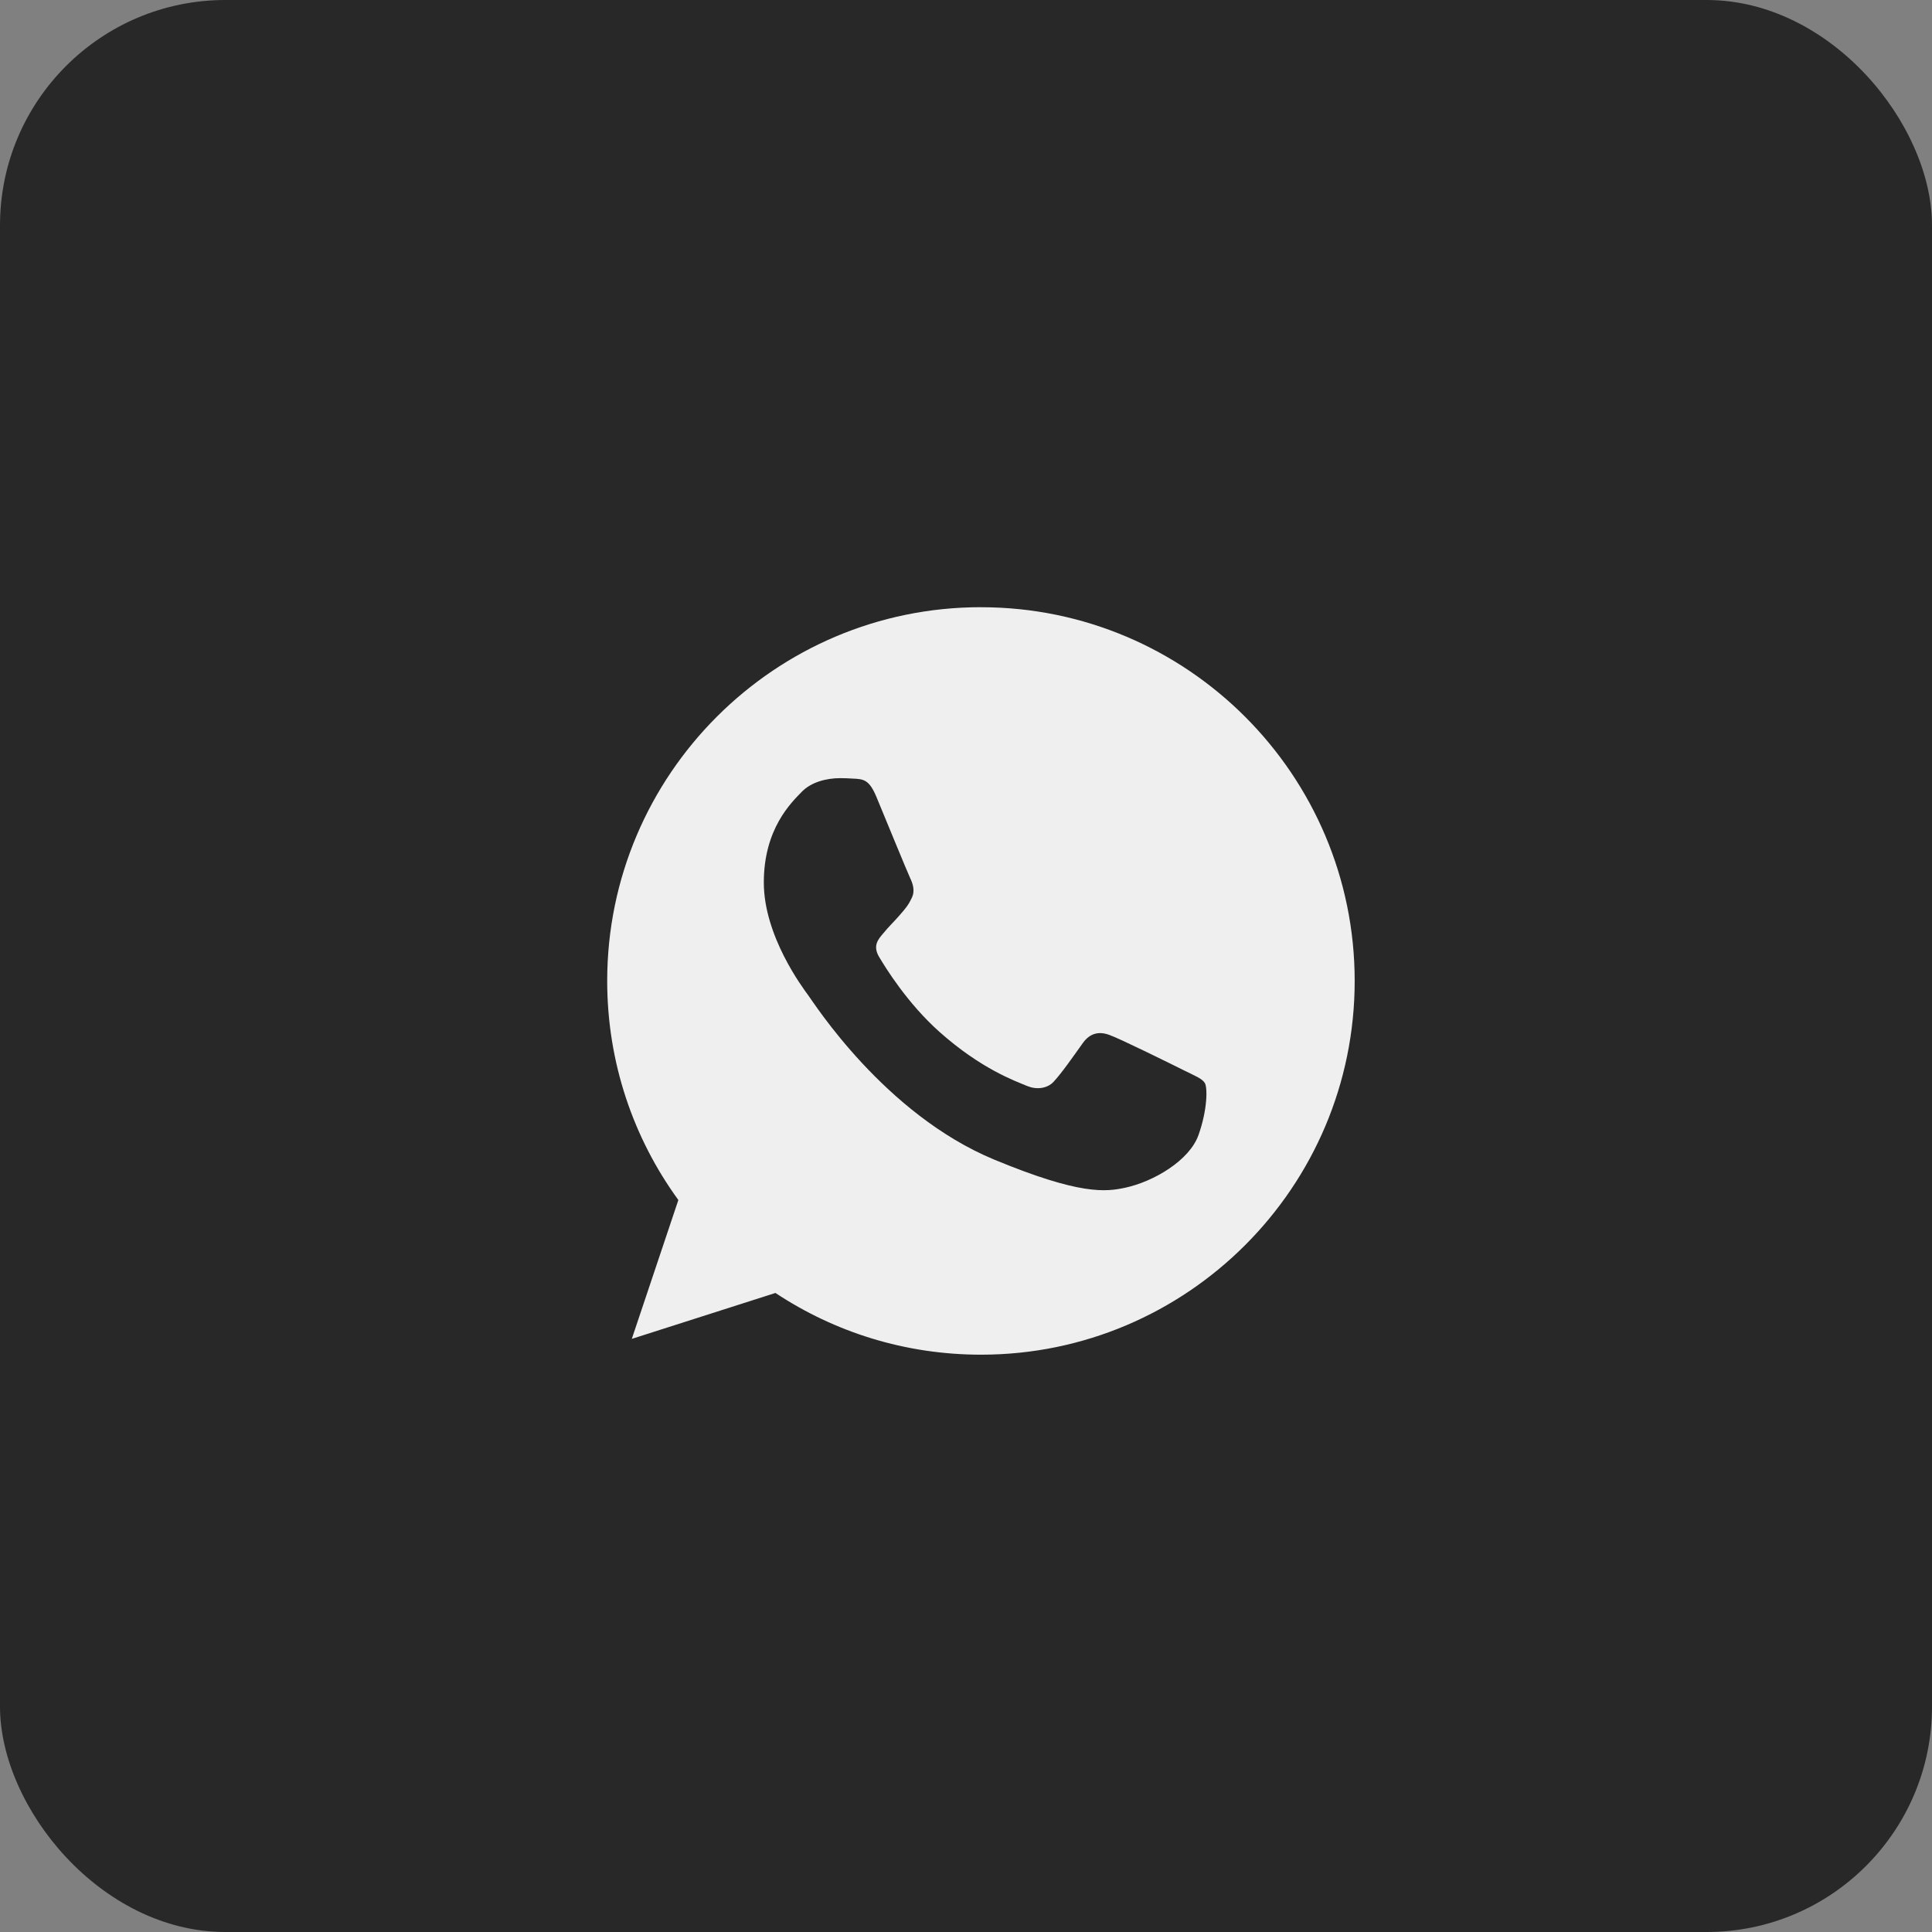
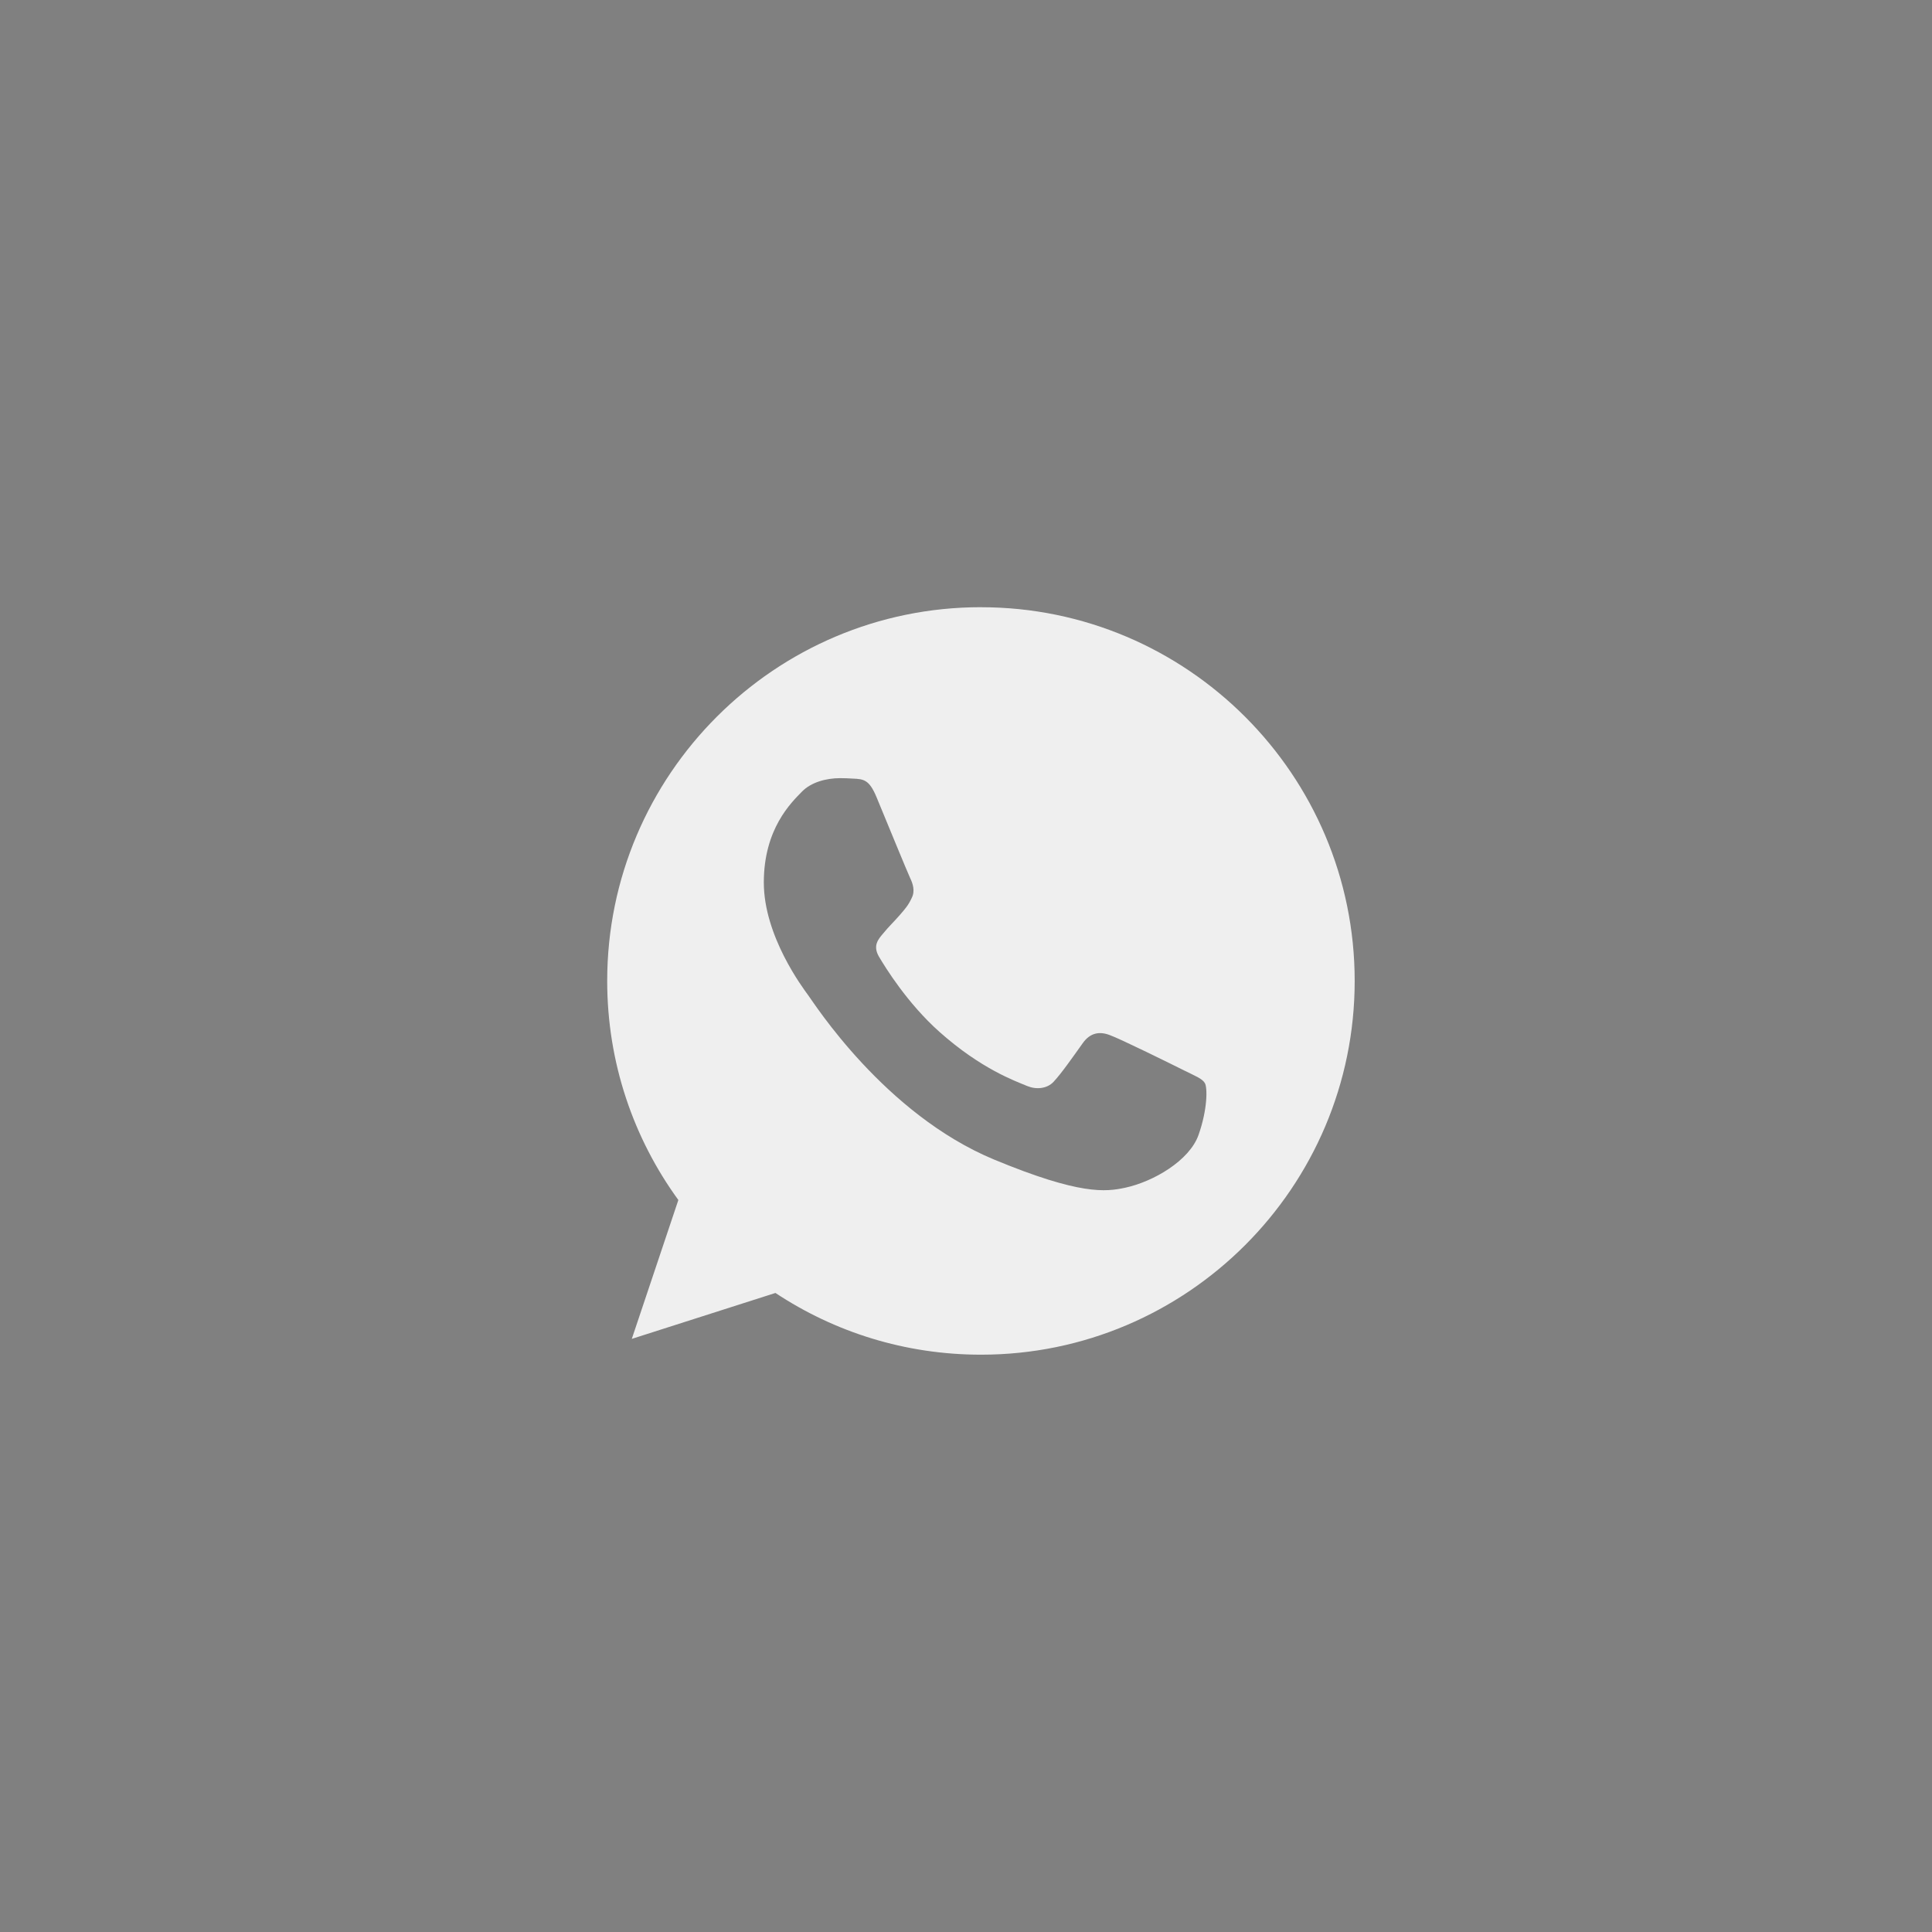
<svg xmlns="http://www.w3.org/2000/svg" width="60" height="60" viewBox="0 0 60 60" fill="none">
  <rect x="0" y="0" width="60" height="60" fill="#808080" stroke="none" />
-   <rect width="60" height="60" rx="7" fill="#282828" />
  <path fill-rule="evenodd" clip-rule="evenodd" d="M27.22 24.753C26.995 24.214 26.825 24.194 26.484 24.18C26.368 24.173 26.238 24.166 26.095 24.166C25.651 24.166 25.188 24.296 24.908 24.582C24.567 24.931 23.721 25.742 23.721 27.407C23.721 29.073 24.935 30.683 25.099 30.908C25.269 31.133 27.466 34.6 30.877 36.013C33.544 37.118 34.336 37.015 34.943 36.886C35.83 36.695 36.941 36.039 37.221 35.248C37.501 34.457 37.501 33.781 37.419 33.638C37.337 33.495 37.112 33.413 36.771 33.242C36.43 33.071 34.772 32.252 34.458 32.143C34.151 32.027 33.858 32.068 33.626 32.396C33.299 32.853 32.978 33.317 32.719 33.597C32.514 33.815 32.18 33.843 31.9 33.727C31.525 33.57 30.475 33.201 29.178 32.048C28.175 31.154 27.493 30.042 27.296 29.708C27.098 29.366 27.275 29.168 27.432 28.984C27.603 28.773 27.766 28.623 27.937 28.425C28.108 28.227 28.203 28.125 28.312 27.892C28.428 27.667 28.346 27.435 28.264 27.265C28.182 27.093 27.5 25.428 27.22 24.753ZM30.461 18.857C24.062 18.857 18.857 24.064 18.857 30.464C18.857 33.002 19.676 35.357 21.067 37.267L19.621 41.58L24.082 40.154C25.918 41.369 28.107 42.071 30.468 42.071C36.867 42.071 42.071 36.865 42.071 30.464C42.071 24.064 36.867 18.858 30.468 18.858H30.461L30.461 18.857Z" fill="#EFEFEF" />
</svg>